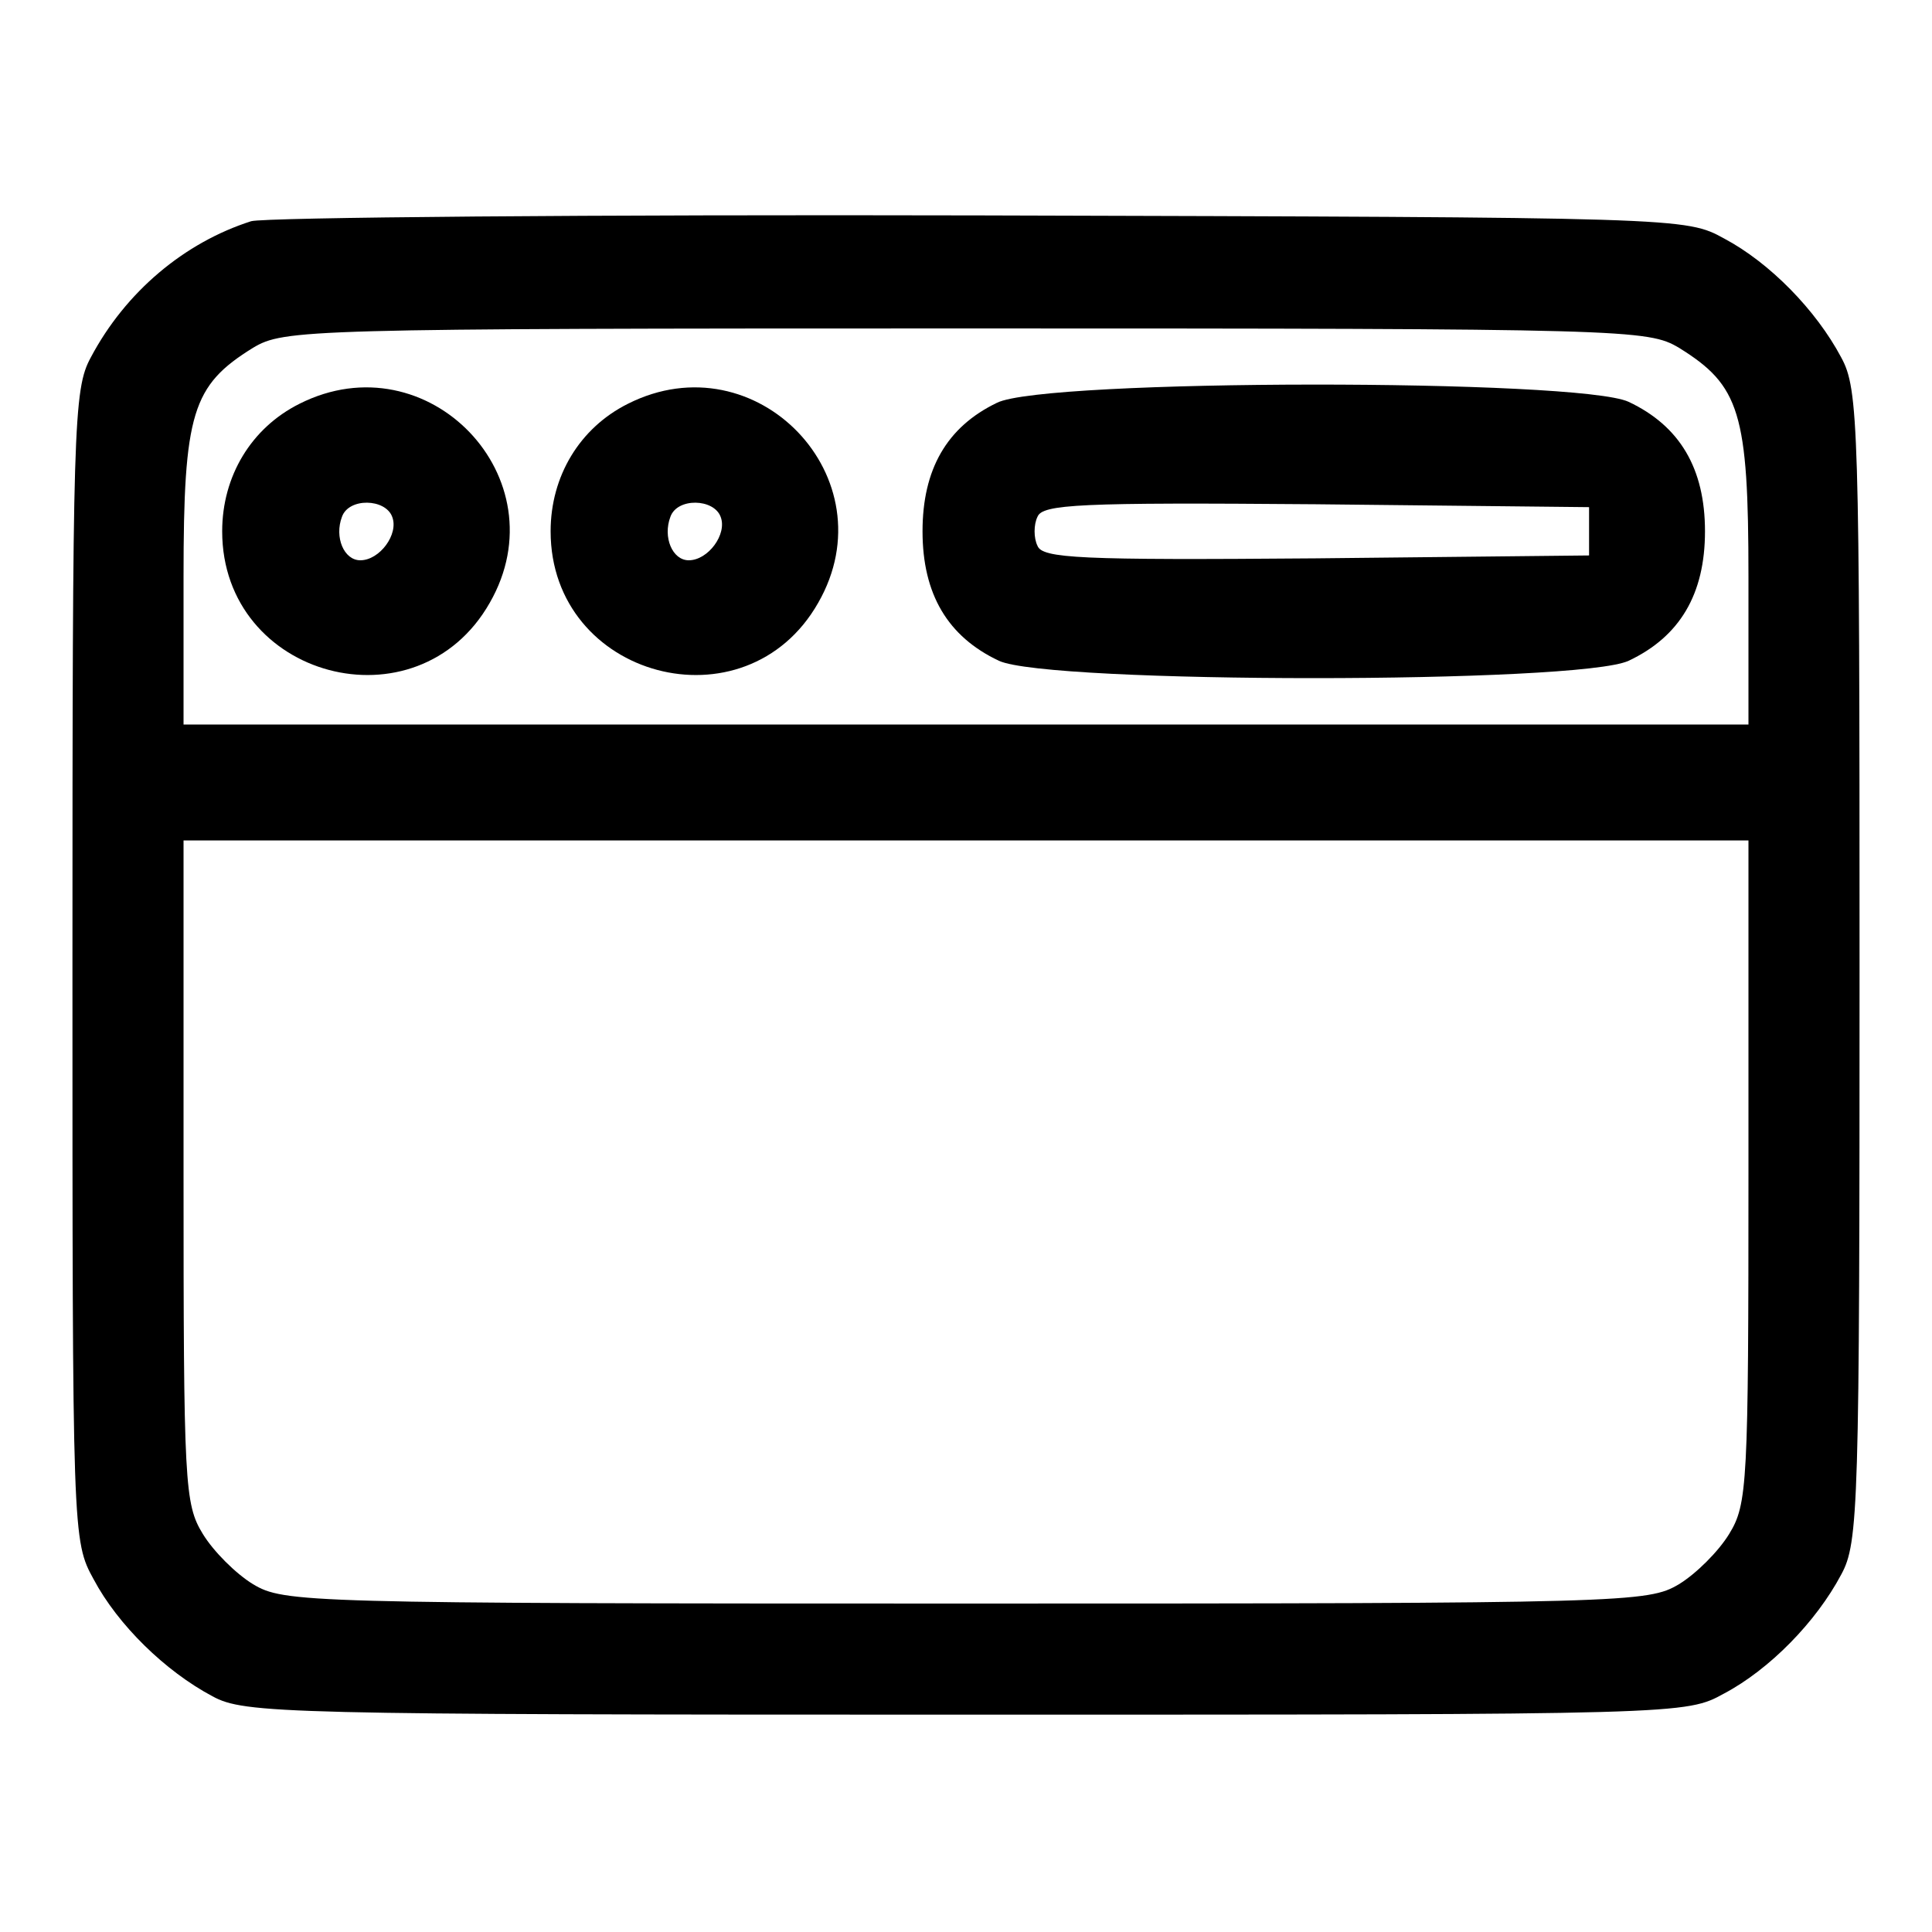
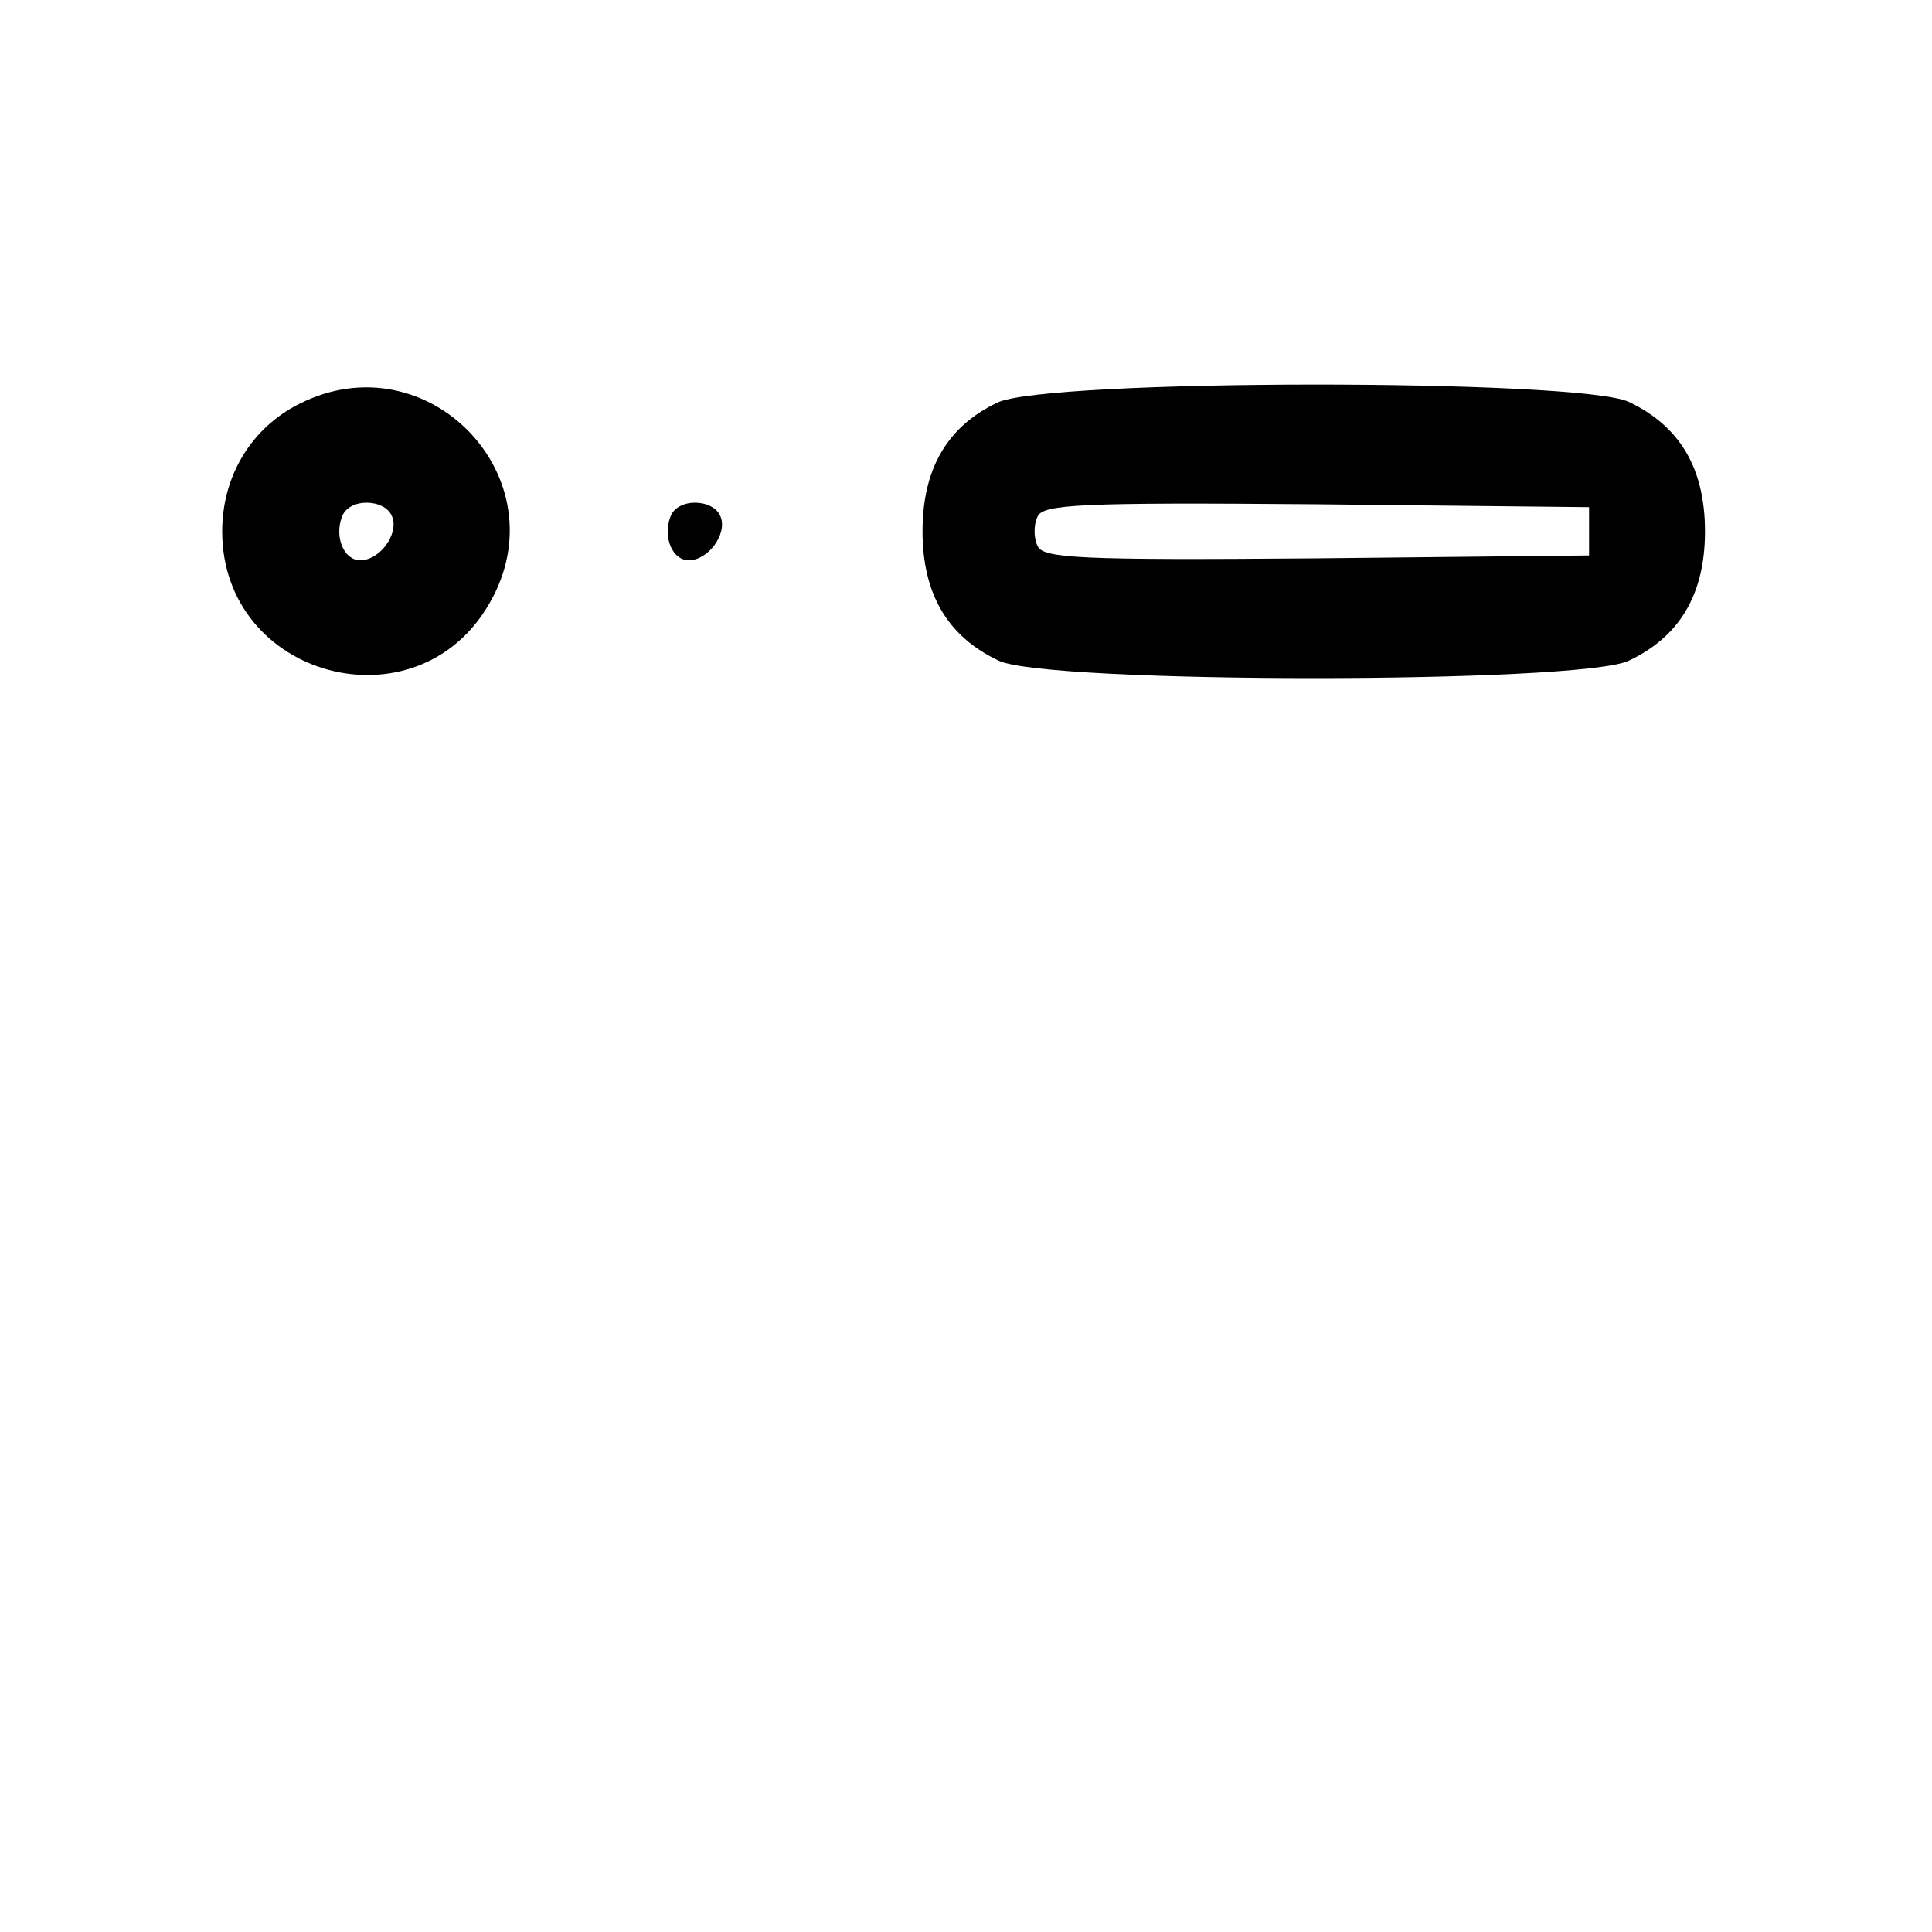
<svg xmlns="http://www.w3.org/2000/svg" version="1.0" width="200pt" height="200pt" viewBox="0 0 200 200" preserveAspectRatio="xMidYMid meet">
  <g transform="translate(0,200) scale(0.1,-0.1)" fill="#000000" stroke="none">
-     <path d="M260 1771 c-69 -22 -130 -73 -166 -141 -18 -33 -19 -69 -19 -630 0 -591 0 -595 22 -635 25 -47 74 -95 123 -121 33 -18 73 -19 780 -19 745 0 745 0 785 22 47 25 95 74 121 123 18 33 19 69 19 630 0 561 -1 597 -19 630 -26 49 -74 98 -121 123 -40 22 -42 22 -770 24 -401 1 -741 -2 -755 -6z m1478 -131 c63 -39 72 -67 72 -237 l0 -153 -810 0 -810 0 0 153 c0 170 9 198 72 237 32 19 52 20 738 20 686 0 706 -1 738 -20z m72 -852 c0 -325 -1 -345 -20 -376 -11 -18 -34 -41 -52 -52 -32 -19 -52 -20 -738 -20 -686 0 -706 1 -738 20 -18 11 -41 34 -52 52 -19 31 -20 51 -20 376 l0 342 810 0 810 0 0 -342z" />
    <path d="M310 1582 c-50 -25 -80 -75 -80 -132 0 -152 202 -206 277 -74 74 129 -64 273 -197 206z m96 -117 c7 -18 -13 -45 -33 -45 -17 0 -27 24 -19 45 7 20 45 19 52 0z" />
-     <path d="M650 1582 c-50 -25 -80 -75 -80 -132 0 -152 202 -206 277 -74 74 129 -64 273 -197 206z m96 -117 c7 -18 -13 -45 -33 -45 -17 0 -27 24 -19 45 7 20 45 19 52 0z" />
+     <path d="M650 1582 z m96 -117 c7 -18 -13 -45 -33 -45 -17 0 -27 24 -19 45 7 20 45 19 52 0z" />
    <path d="M1032 1583 c-52 -25 -77 -69 -77 -133 0 -65 26 -109 79 -134 51 -24 601 -24 652 0 53 25 79 69 79 134 0 65 -26 109 -79 134 -51 24 -605 24 -654 -1z m613 -133 l0 -25 -283 -3 c-245 -2 -283 0 -288 13 -4 8 -4 22 0 30 5 13 43 15 288 13 l283 -3 0 -25z" />
  </g>
</svg>